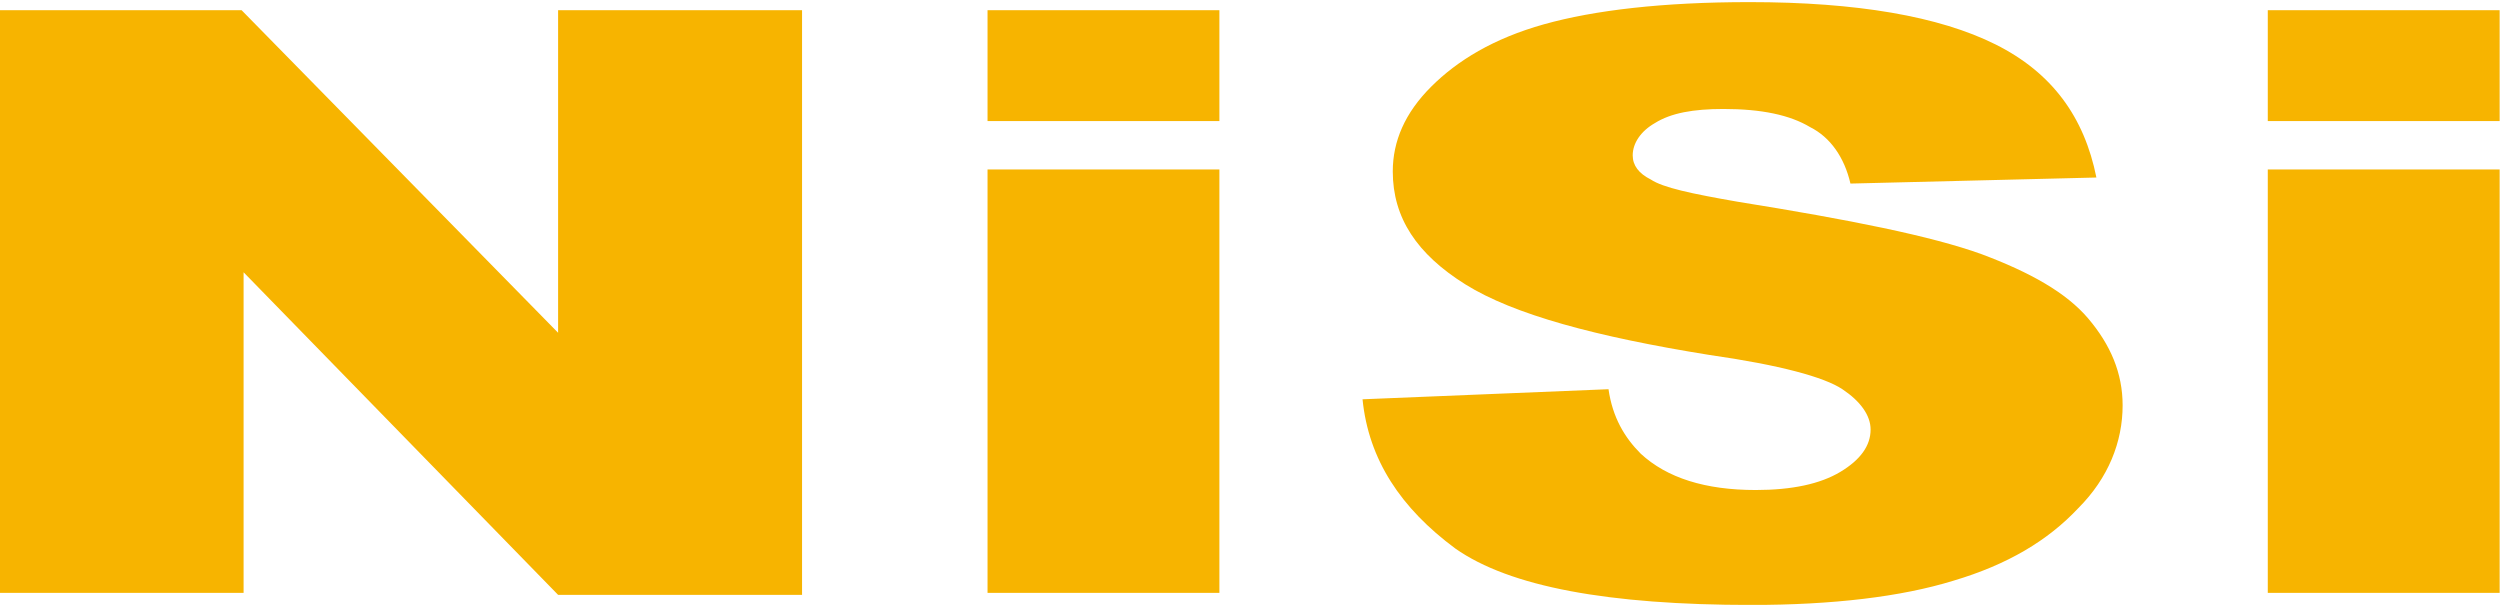
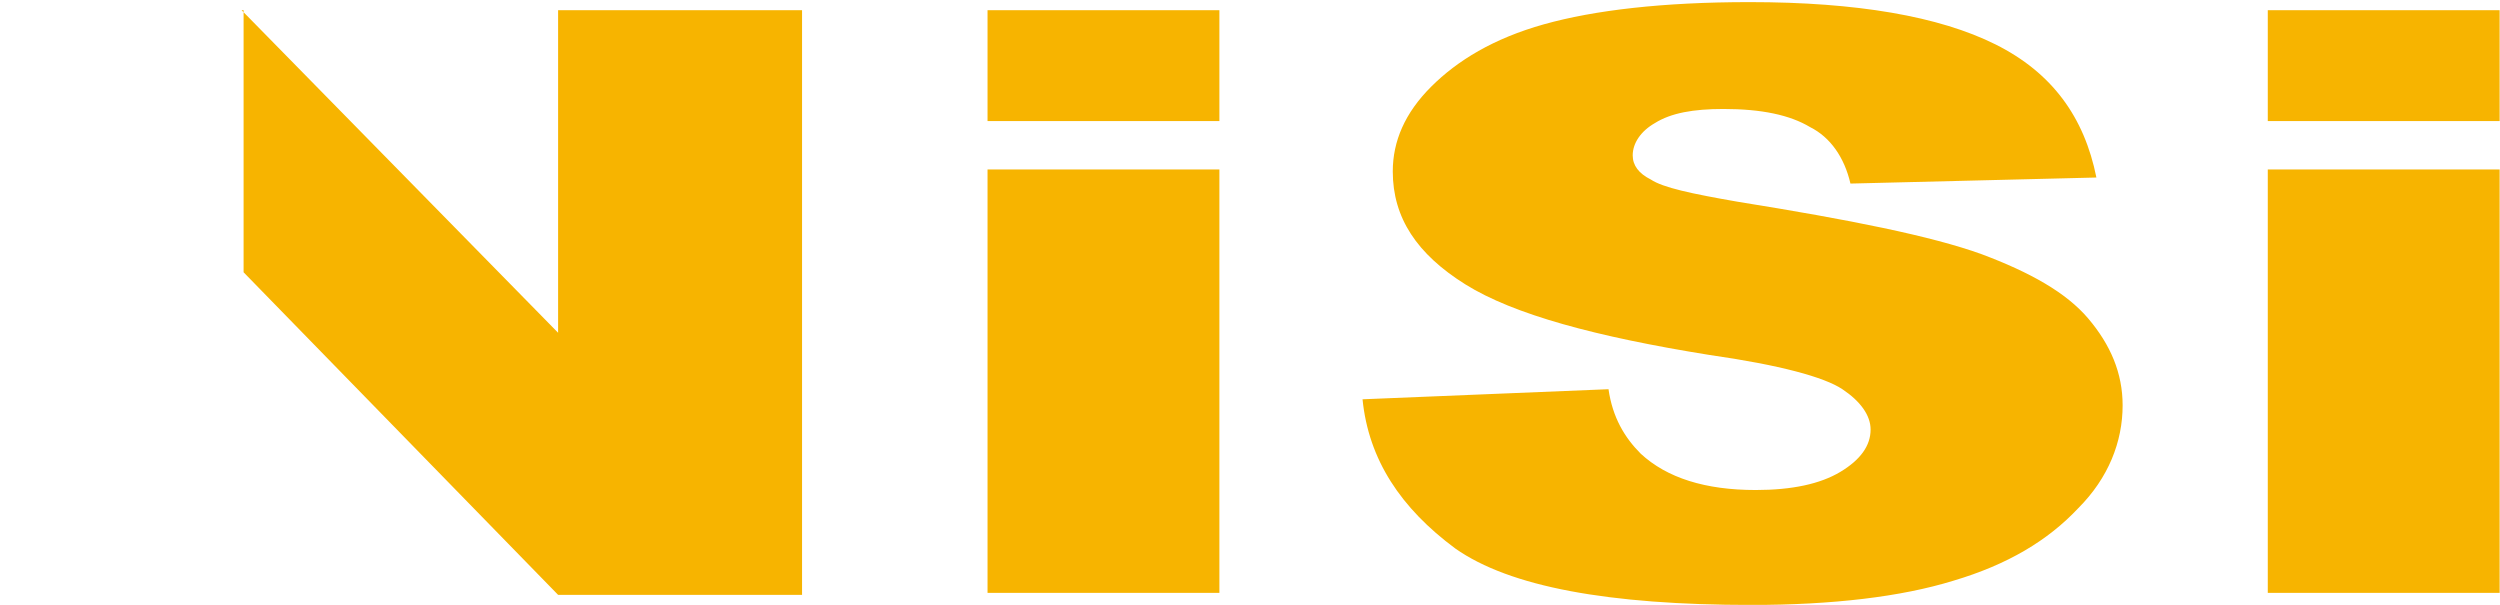
<svg xmlns="http://www.w3.org/2000/svg" version="1.1" id="Layer_1" x="0px" y="0px" viewBox="0 0 124 30" style="enable-background:new 0 0 124 30;" xml:space="preserve">
  <style type="text/css">
	.st0{fill-rule:evenodd;clip-rule:evenodd;fill:#F7B400;}
</style>
  <g transform="matrix(1,0,0,1,-75,0)">
    <g transform="matrix(1,0,0,1,69.182,1.405)">
-       <path class="st0" d="M5.8-0.9h12l15.7,16v-16h12.1v29H33.5L17.9,12.1V28H5.8V-0.9z M54.8-0.9h11.5v5.5H54.8V-0.9z M54.8,7h11.5v21    H54.8V7z M73.4,18.4l12.2-0.5c0.2,1.4,0.8,2.4,1.6,3.2c1.3,1.2,3.2,1.8,5.7,1.8c1.8,0,3.2-0.3,4.2-0.9c1-0.6,1.5-1.3,1.5-2.1    c0-0.7-0.5-1.4-1.4-2c-0.9-0.6-3.1-1.2-6.6-1.7c-5.6-0.9-9.7-2-12.1-3.5c-2.4-1.5-3.6-3.3-3.6-5.6c0-1.5,0.6-2.9,1.9-4.2    s3.1-2.4,5.6-3.1s5.9-1.1,10.2-1.1c5.3,0,9.4,0.7,12.2,2.1c2.8,1.4,4.4,3.6,5,6.6L97.6,7.7c-0.3-1.3-1-2.3-2-2.8    c-1-0.6-2.4-0.9-4.3-0.9c-1.5,0-2.6,0.2-3.4,0.7c-0.7,0.4-1.1,1-1.1,1.6c0,0.5,0.3,0.9,0.9,1.2c0.6,0.4,2,0.7,4.3,1.1    c5.6,0.9,9.6,1.7,12.1,2.6c2.4,0.9,4.2,1.9,5.3,3.2c1.1,1.3,1.7,2.7,1.7,4.3c0,1.8-0.7,3.6-2.2,5.1c-1.5,1.6-3.5,2.8-6.2,3.6    c-2.6,0.8-6,1.2-10,1.2c-7.1,0-12-0.9-14.7-2.8C75.3,23.8,73.7,21.4,73.4,18.4z M118.3-0.9h11.5v5.5h-11.5V-0.9z M118.3,7h11.5v21    h-11.5V7z" />
+       <path class="st0" d="M5.8-0.9h12l15.7,16v-16h12.1v29H33.5L17.9,12.1V28V-0.9z M54.8-0.9h11.5v5.5H54.8V-0.9z M54.8,7h11.5v21    H54.8V7z M73.4,18.4l12.2-0.5c0.2,1.4,0.8,2.4,1.6,3.2c1.3,1.2,3.2,1.8,5.7,1.8c1.8,0,3.2-0.3,4.2-0.9c1-0.6,1.5-1.3,1.5-2.1    c0-0.7-0.5-1.4-1.4-2c-0.9-0.6-3.1-1.2-6.6-1.7c-5.6-0.9-9.7-2-12.1-3.5c-2.4-1.5-3.6-3.3-3.6-5.6c0-1.5,0.6-2.9,1.9-4.2    s3.1-2.4,5.6-3.1s5.9-1.1,10.2-1.1c5.3,0,9.4,0.7,12.2,2.1c2.8,1.4,4.4,3.6,5,6.6L97.6,7.7c-0.3-1.3-1-2.3-2-2.8    c-1-0.6-2.4-0.9-4.3-0.9c-1.5,0-2.6,0.2-3.4,0.7c-0.7,0.4-1.1,1-1.1,1.6c0,0.5,0.3,0.9,0.9,1.2c0.6,0.4,2,0.7,4.3,1.1    c5.6,0.9,9.6,1.7,12.1,2.6c2.4,0.9,4.2,1.9,5.3,3.2c1.1,1.3,1.7,2.7,1.7,4.3c0,1.8-0.7,3.6-2.2,5.1c-1.5,1.6-3.5,2.8-6.2,3.6    c-2.6,0.8-6,1.2-10,1.2c-7.1,0-12-0.9-14.7-2.8C75.3,23.8,73.7,21.4,73.4,18.4z M118.3-0.9h11.5v5.5h-11.5V-0.9z M118.3,7h11.5v21    h-11.5V7z" />
    </g>
  </g>
</svg>